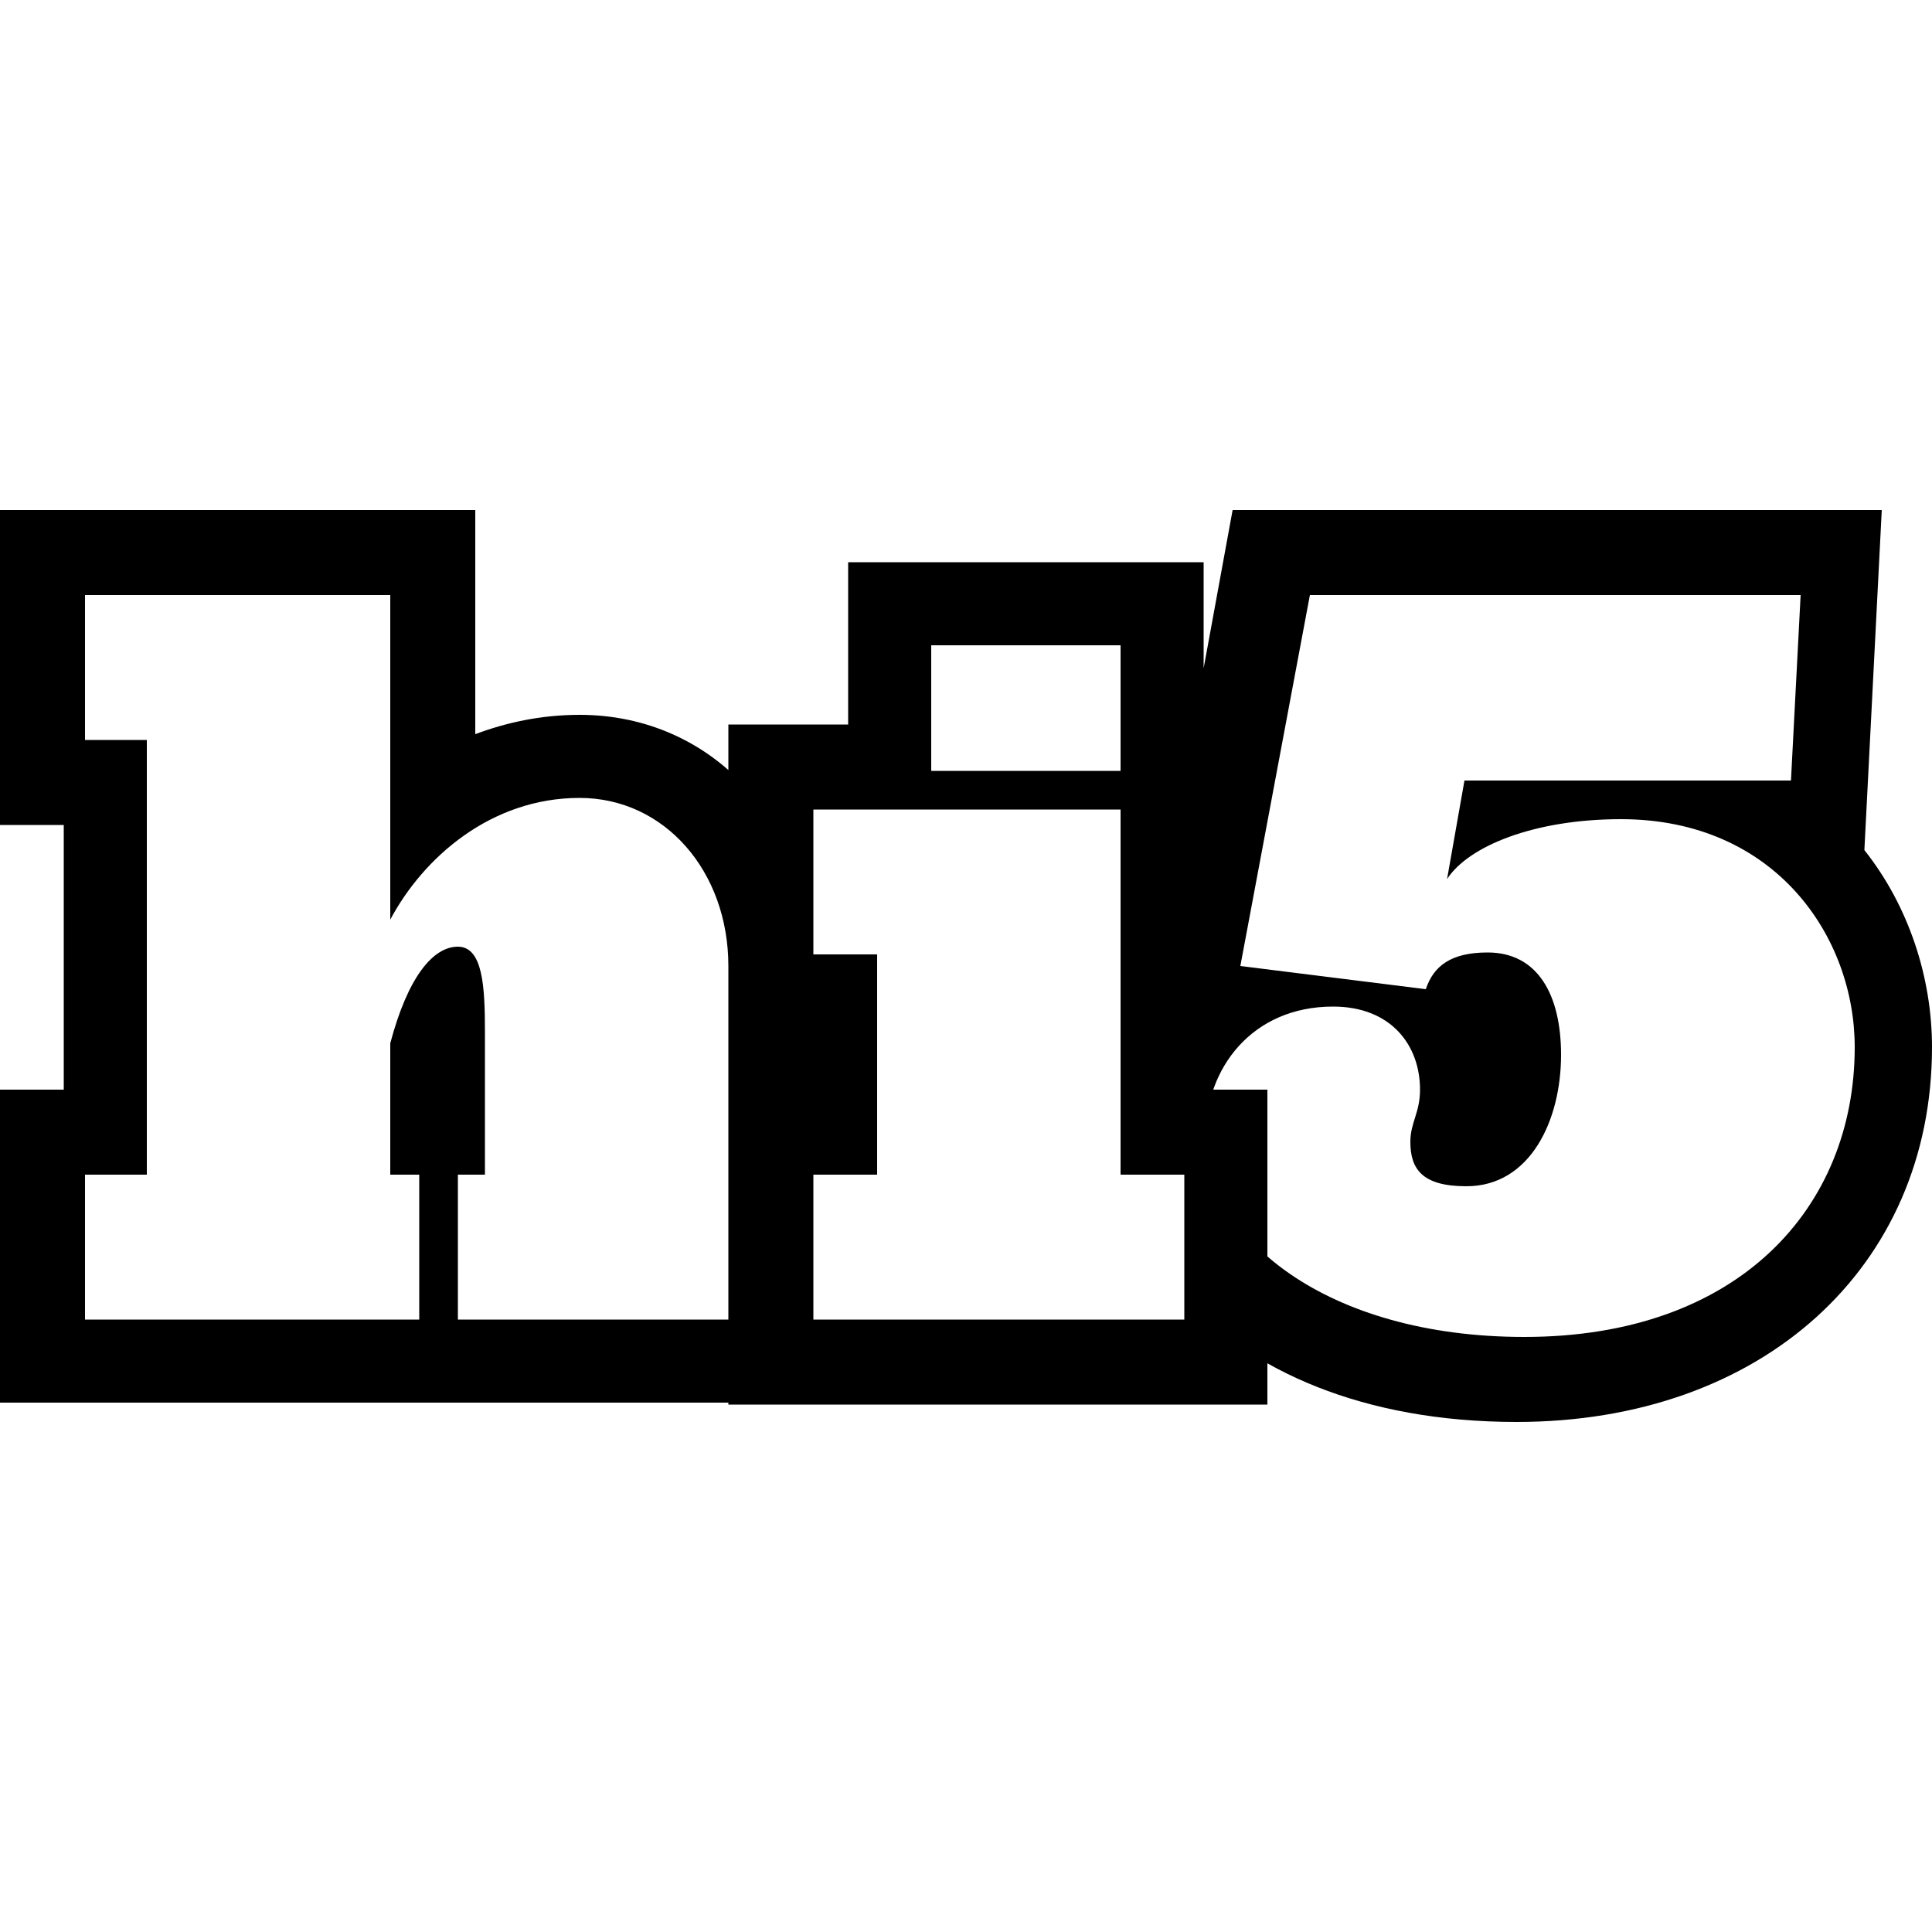
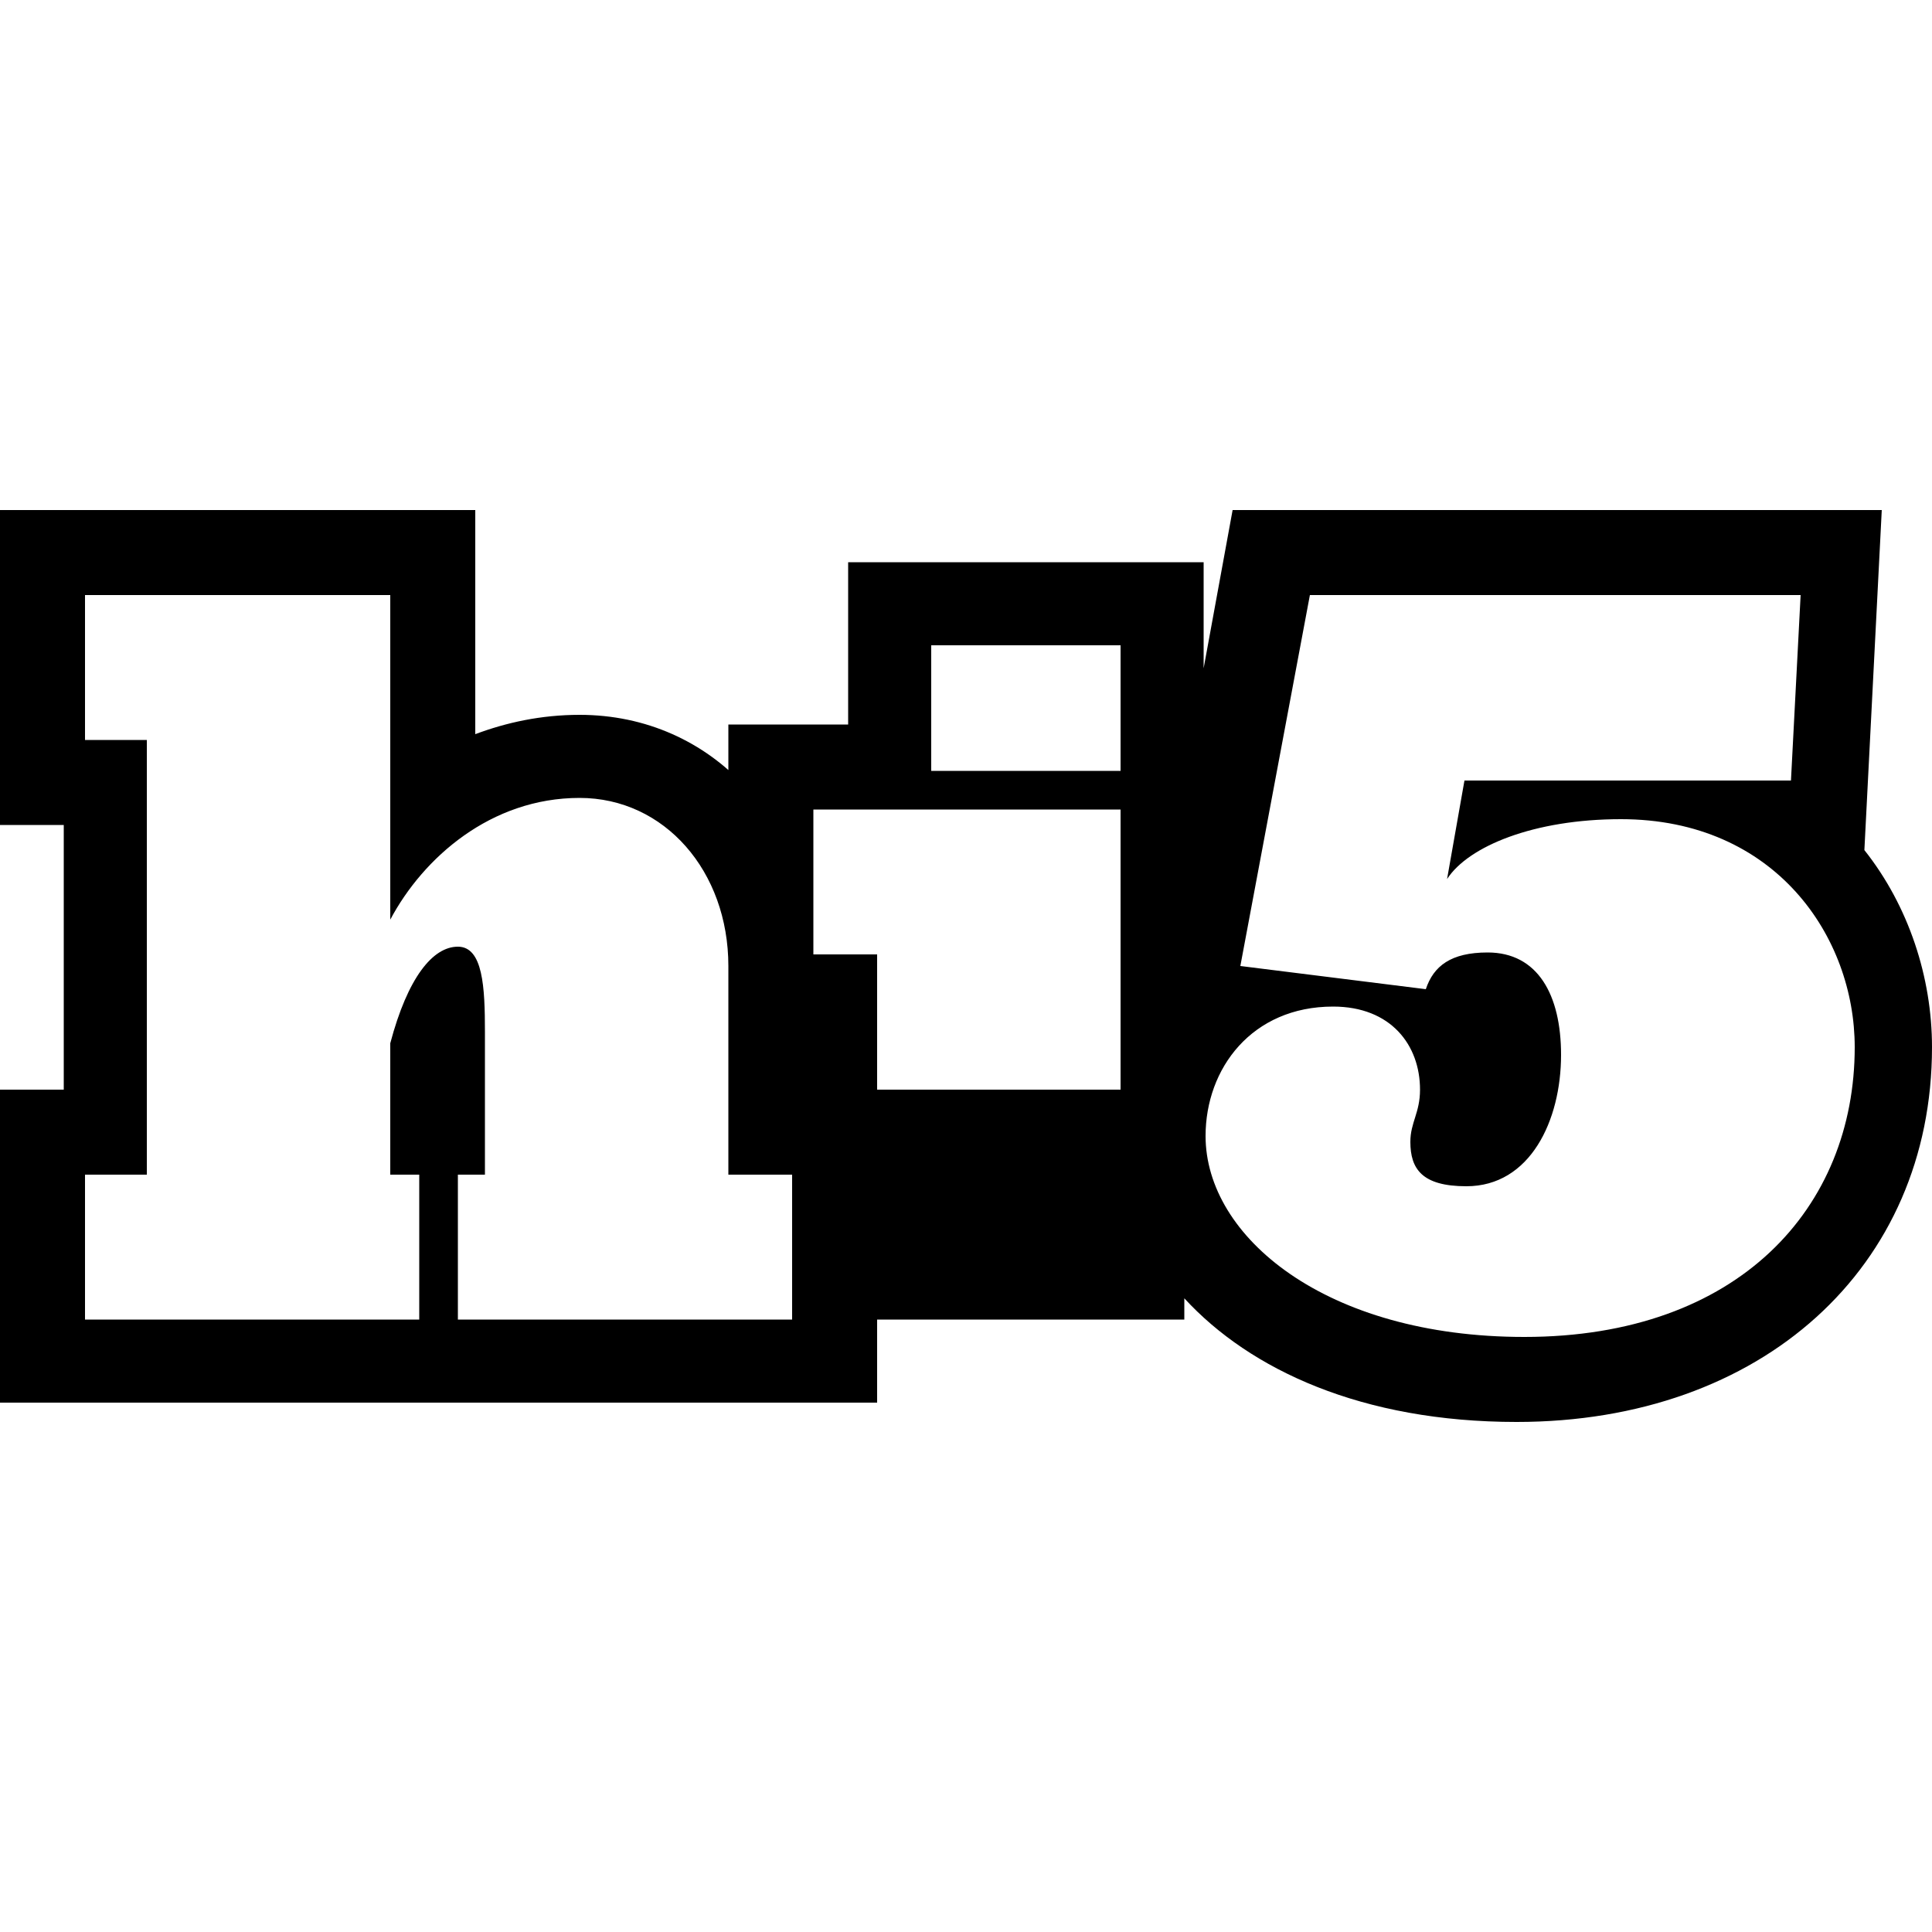
<svg xmlns="http://www.w3.org/2000/svg" width="64" height="64" viewBox="0 0 1000 1000">
-   <path d="M965 440l9-176H638l-50 273h1c-4 8-7 18-9 27v44h33v64c34 37 92 64 172 64 127 0 215-80 215-194 0-36-12-73-35-102zM789 692c-103 0-165-52-165-104 0-35 24-67 66-67 30 0 45 20 45 43 0 12-5 17-5 27 0 14 6 23 29 23 33 0 49-34 49-68 0-31-12-53-38-53-19 0-28 7-32 19l-96-12 36-192h254l-5 96H758l-9 51c11-17 45-31 90-31 80 0 121 61 121 118 0 83-60 150-171 150zM623 564V291H439v84h-62v163h34v26h-34v163h279V564h-33zM482 334h98v65h-98v-65zm131 349H421v-75h33V494h-33v-75h159v189h33v75zm-192 0v-75h33v-44h-34v-64c0-74-51-130-120-130-20 0-38 4-54 10V264H0v163h33v137H0v162h454v-43h-33zm-11 0H237v-75h14v-74c0-23-1-44-14-44s-26 16-35 50v68h15v75H44v-75h32V383H44v-75h158v168c17-32 52-63 98-63 44 0 77 38 77 87v108h33v75z" />
+   <path d="M965 440l9-176H638l-50 273h1c-4 8-7 18-9 27v44h33v64c34 37 92 64 172 64 127 0 215-80 215-194 0-36-12-73-35-102zM789 692c-103 0-165-52-165-104 0-35 24-67 66-67 30 0 45 20 45 43 0 12-5 17-5 27 0 14 6 23 29 23 33 0 49-34 49-68 0-31-12-53-38-53-19 0-28 7-32 19l-96-12 36-192h254l-5 96H758l-9 51c11-17 45-31 90-31 80 0 121 61 121 118 0 83-60 150-171 150zM623 564V291H439v84h-62v163h34v26h-34v163V564h-33zM482 334h98v65h-98v-65zm131 349H421v-75h33V494h-33v-75h159v189h33v75zm-192 0v-75h33v-44h-34v-64c0-74-51-130-120-130-20 0-38 4-54 10V264H0v163h33v137H0v162h454v-43h-33zm-11 0H237v-75h14v-74c0-23-1-44-14-44s-26 16-35 50v68h15v75H44v-75h32V383H44v-75h158v168c17-32 52-63 98-63 44 0 77 38 77 87v108h33v75z" />
</svg>